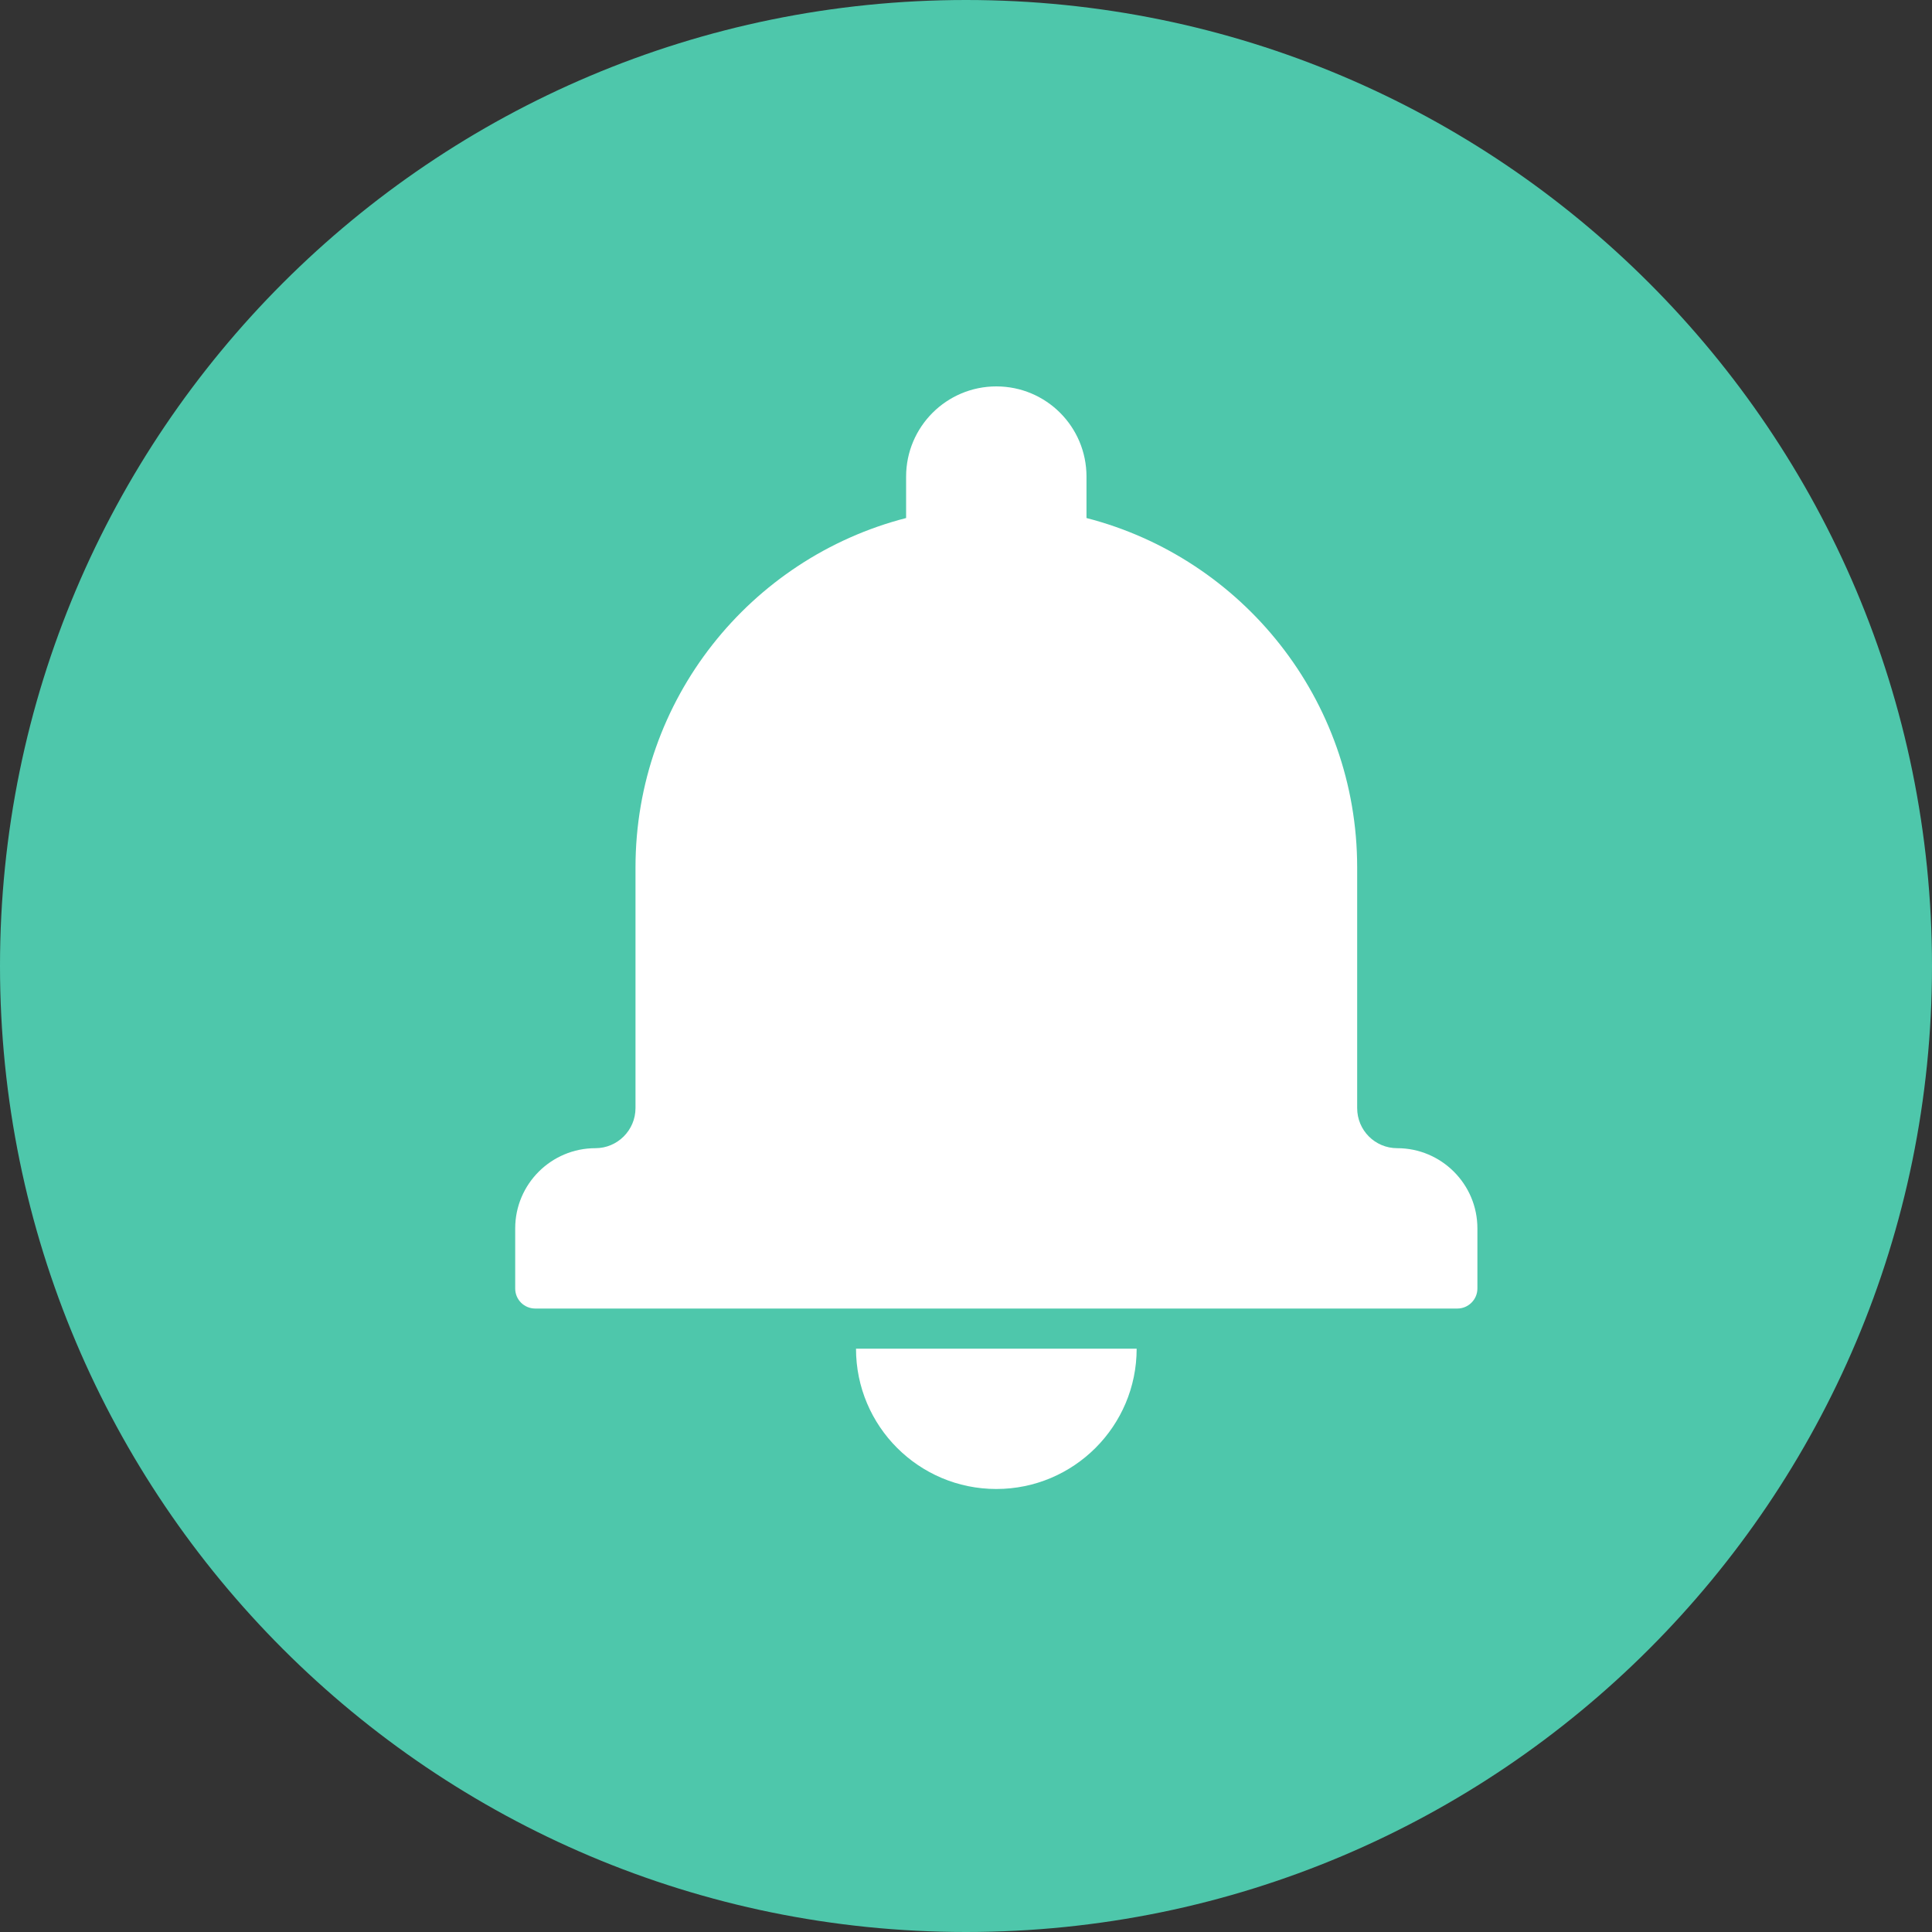
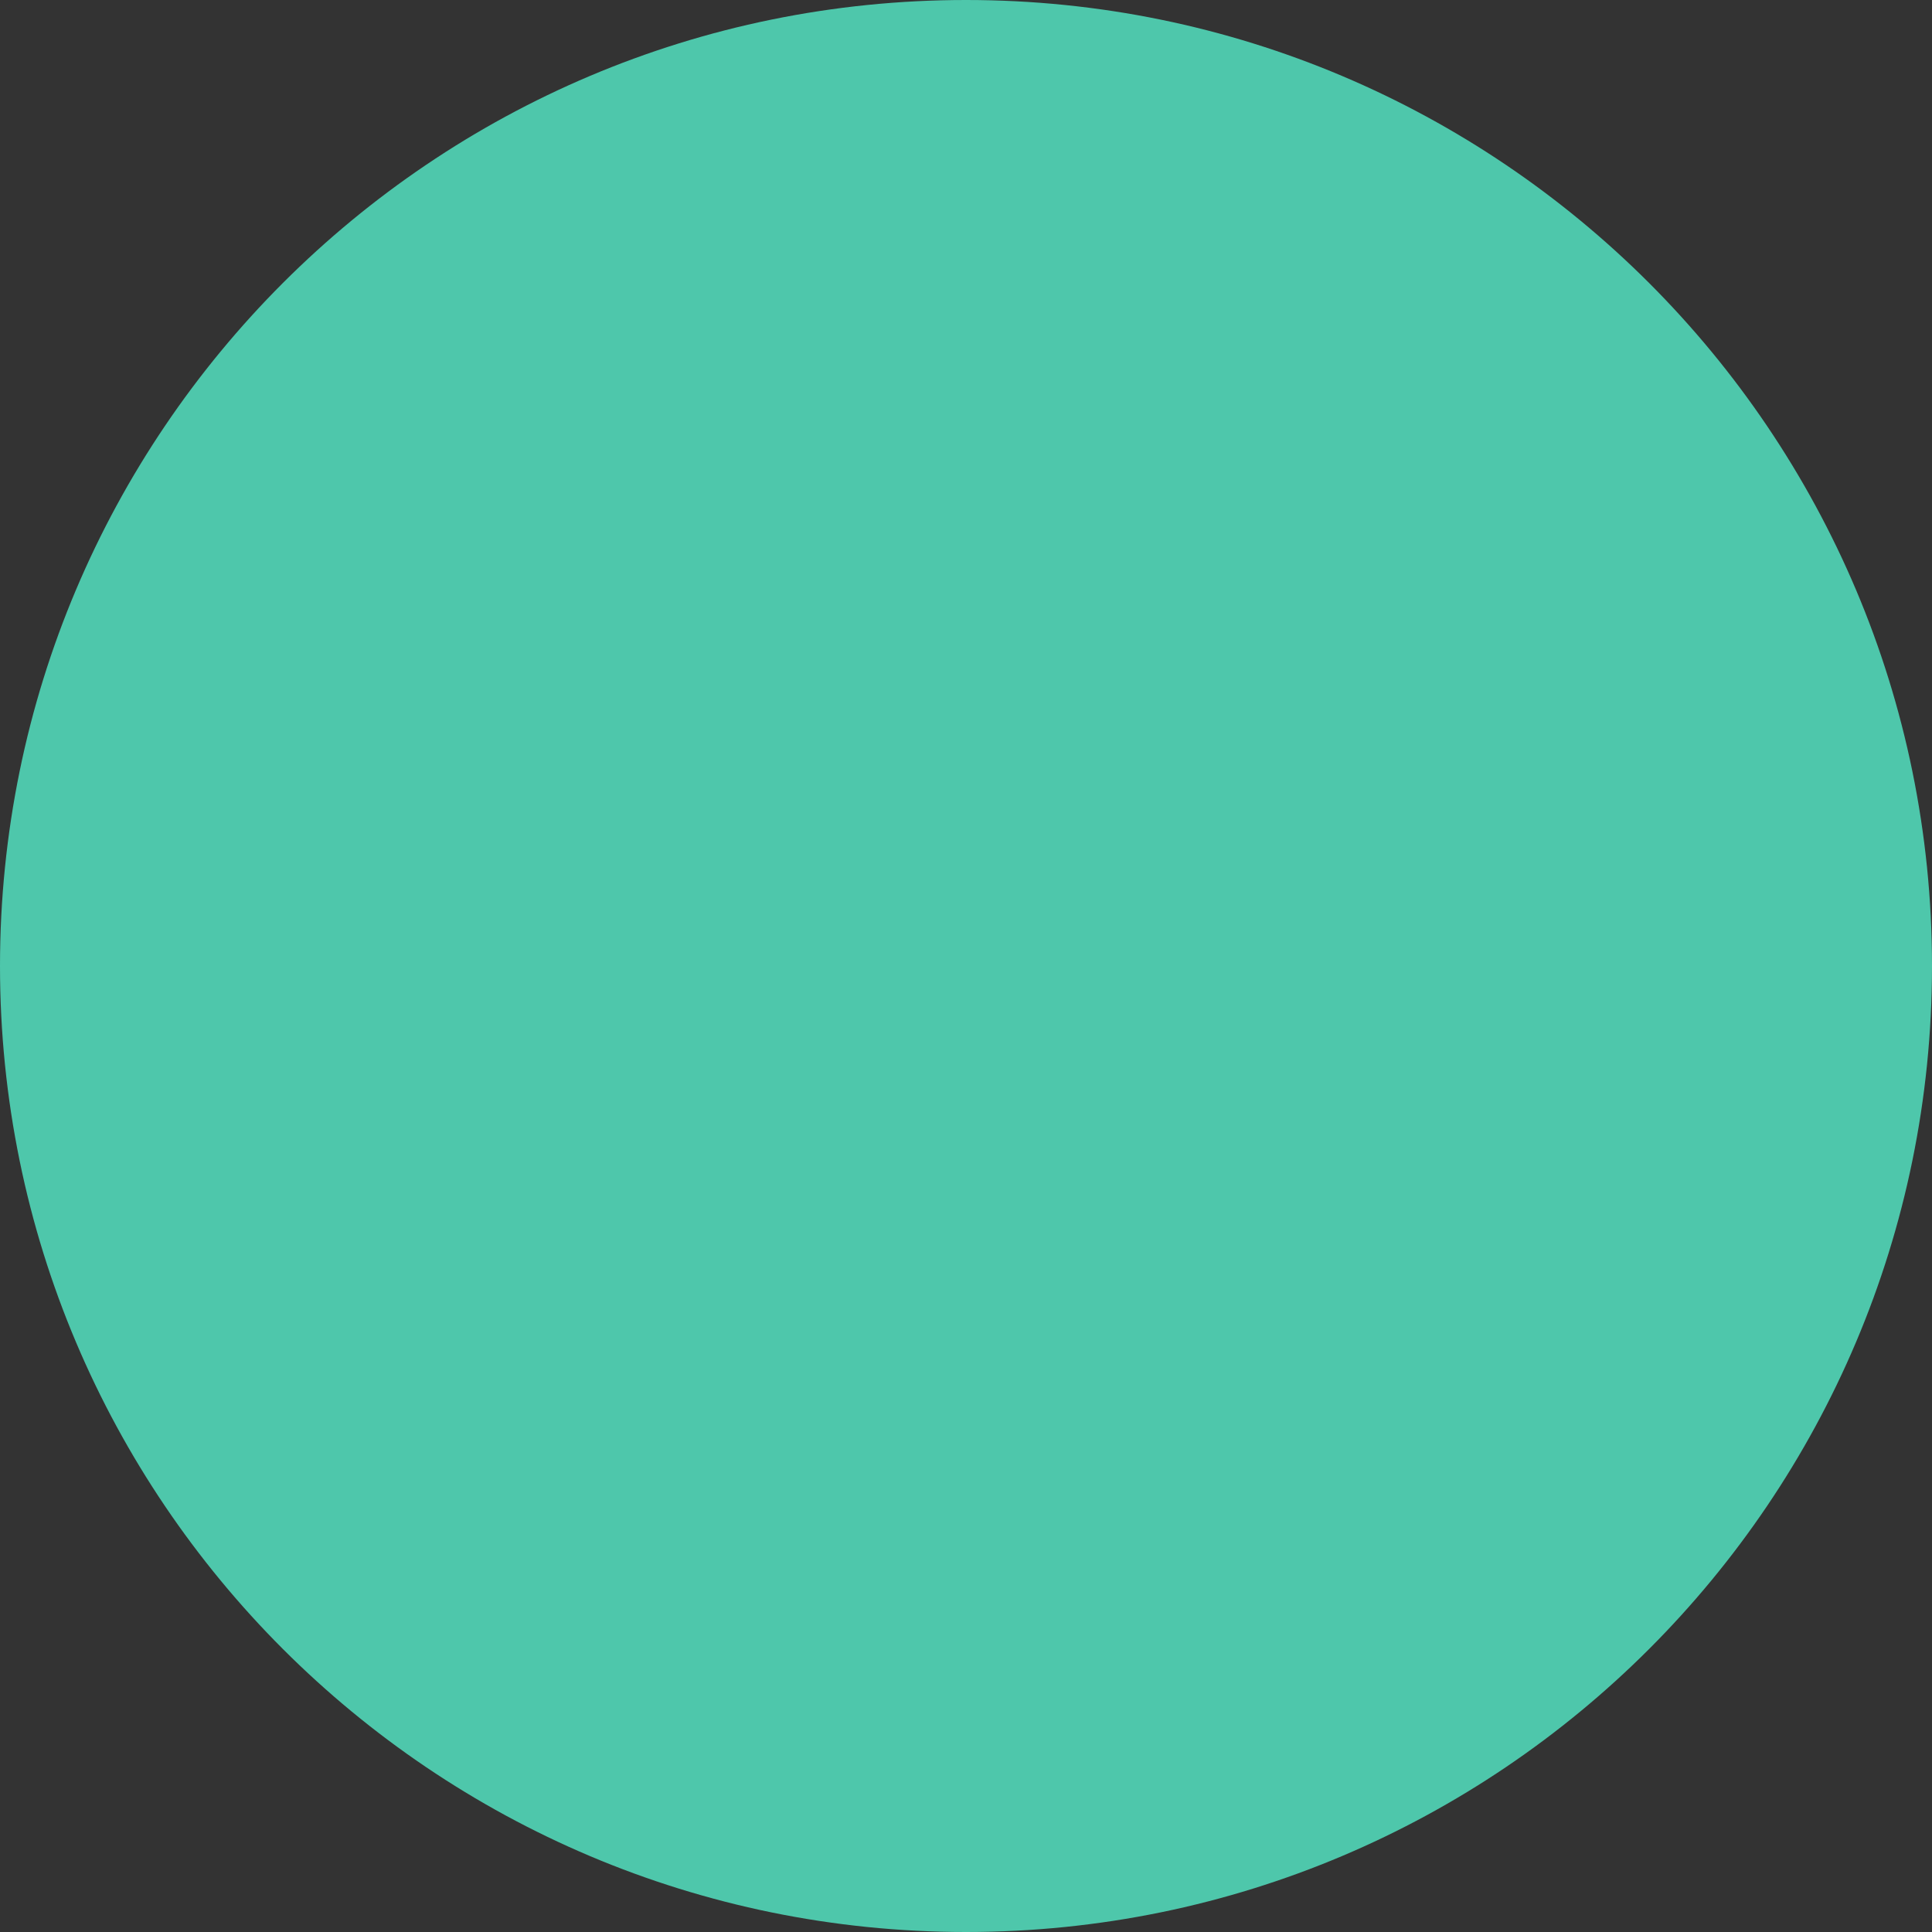
<svg xmlns="http://www.w3.org/2000/svg" width="30" height="30" viewBox="0 0 30 30" fill="none">
  <rect x="0" y="0" width="30" height="30" fill="#333333" stroke="none" />
  <path d="M15 30C23.284 30 30 23.284 30 15C30 6.716 23.284 0 15 0C6.716 0 0 6.716 0 15C0 23.284 6.716 30 15 30Z" fill="#4EC7AB" />
-   <path fill-rule="evenodd" clip-rule="evenodd" d="M14.07 8.044C11.653 8.666 9.868 10.859 9.868 13.47V17.206C9.868 17.55 9.588 17.829 9.246 17.829C8.558 17.829 8 18.388 8 19.074V20.008C8 20.18 8.138 20.319 8.312 20.319H22.629C22.802 20.319 22.941 20.178 22.941 20.008V19.074C22.941 18.386 22.381 17.829 21.696 17.829C21.352 17.829 21.074 17.552 21.074 17.206V13.47C21.074 10.86 19.288 8.666 16.871 8.044V7.401C16.871 6.625 16.244 6 15.471 6C14.698 6 14.07 6.627 14.07 7.401L14.07 8.044ZM13.292 20.942H17.65C17.65 22.145 16.674 23.121 15.471 23.121C14.267 23.121 13.292 22.145 13.292 20.942V20.942Z" fill="white" />
</svg>